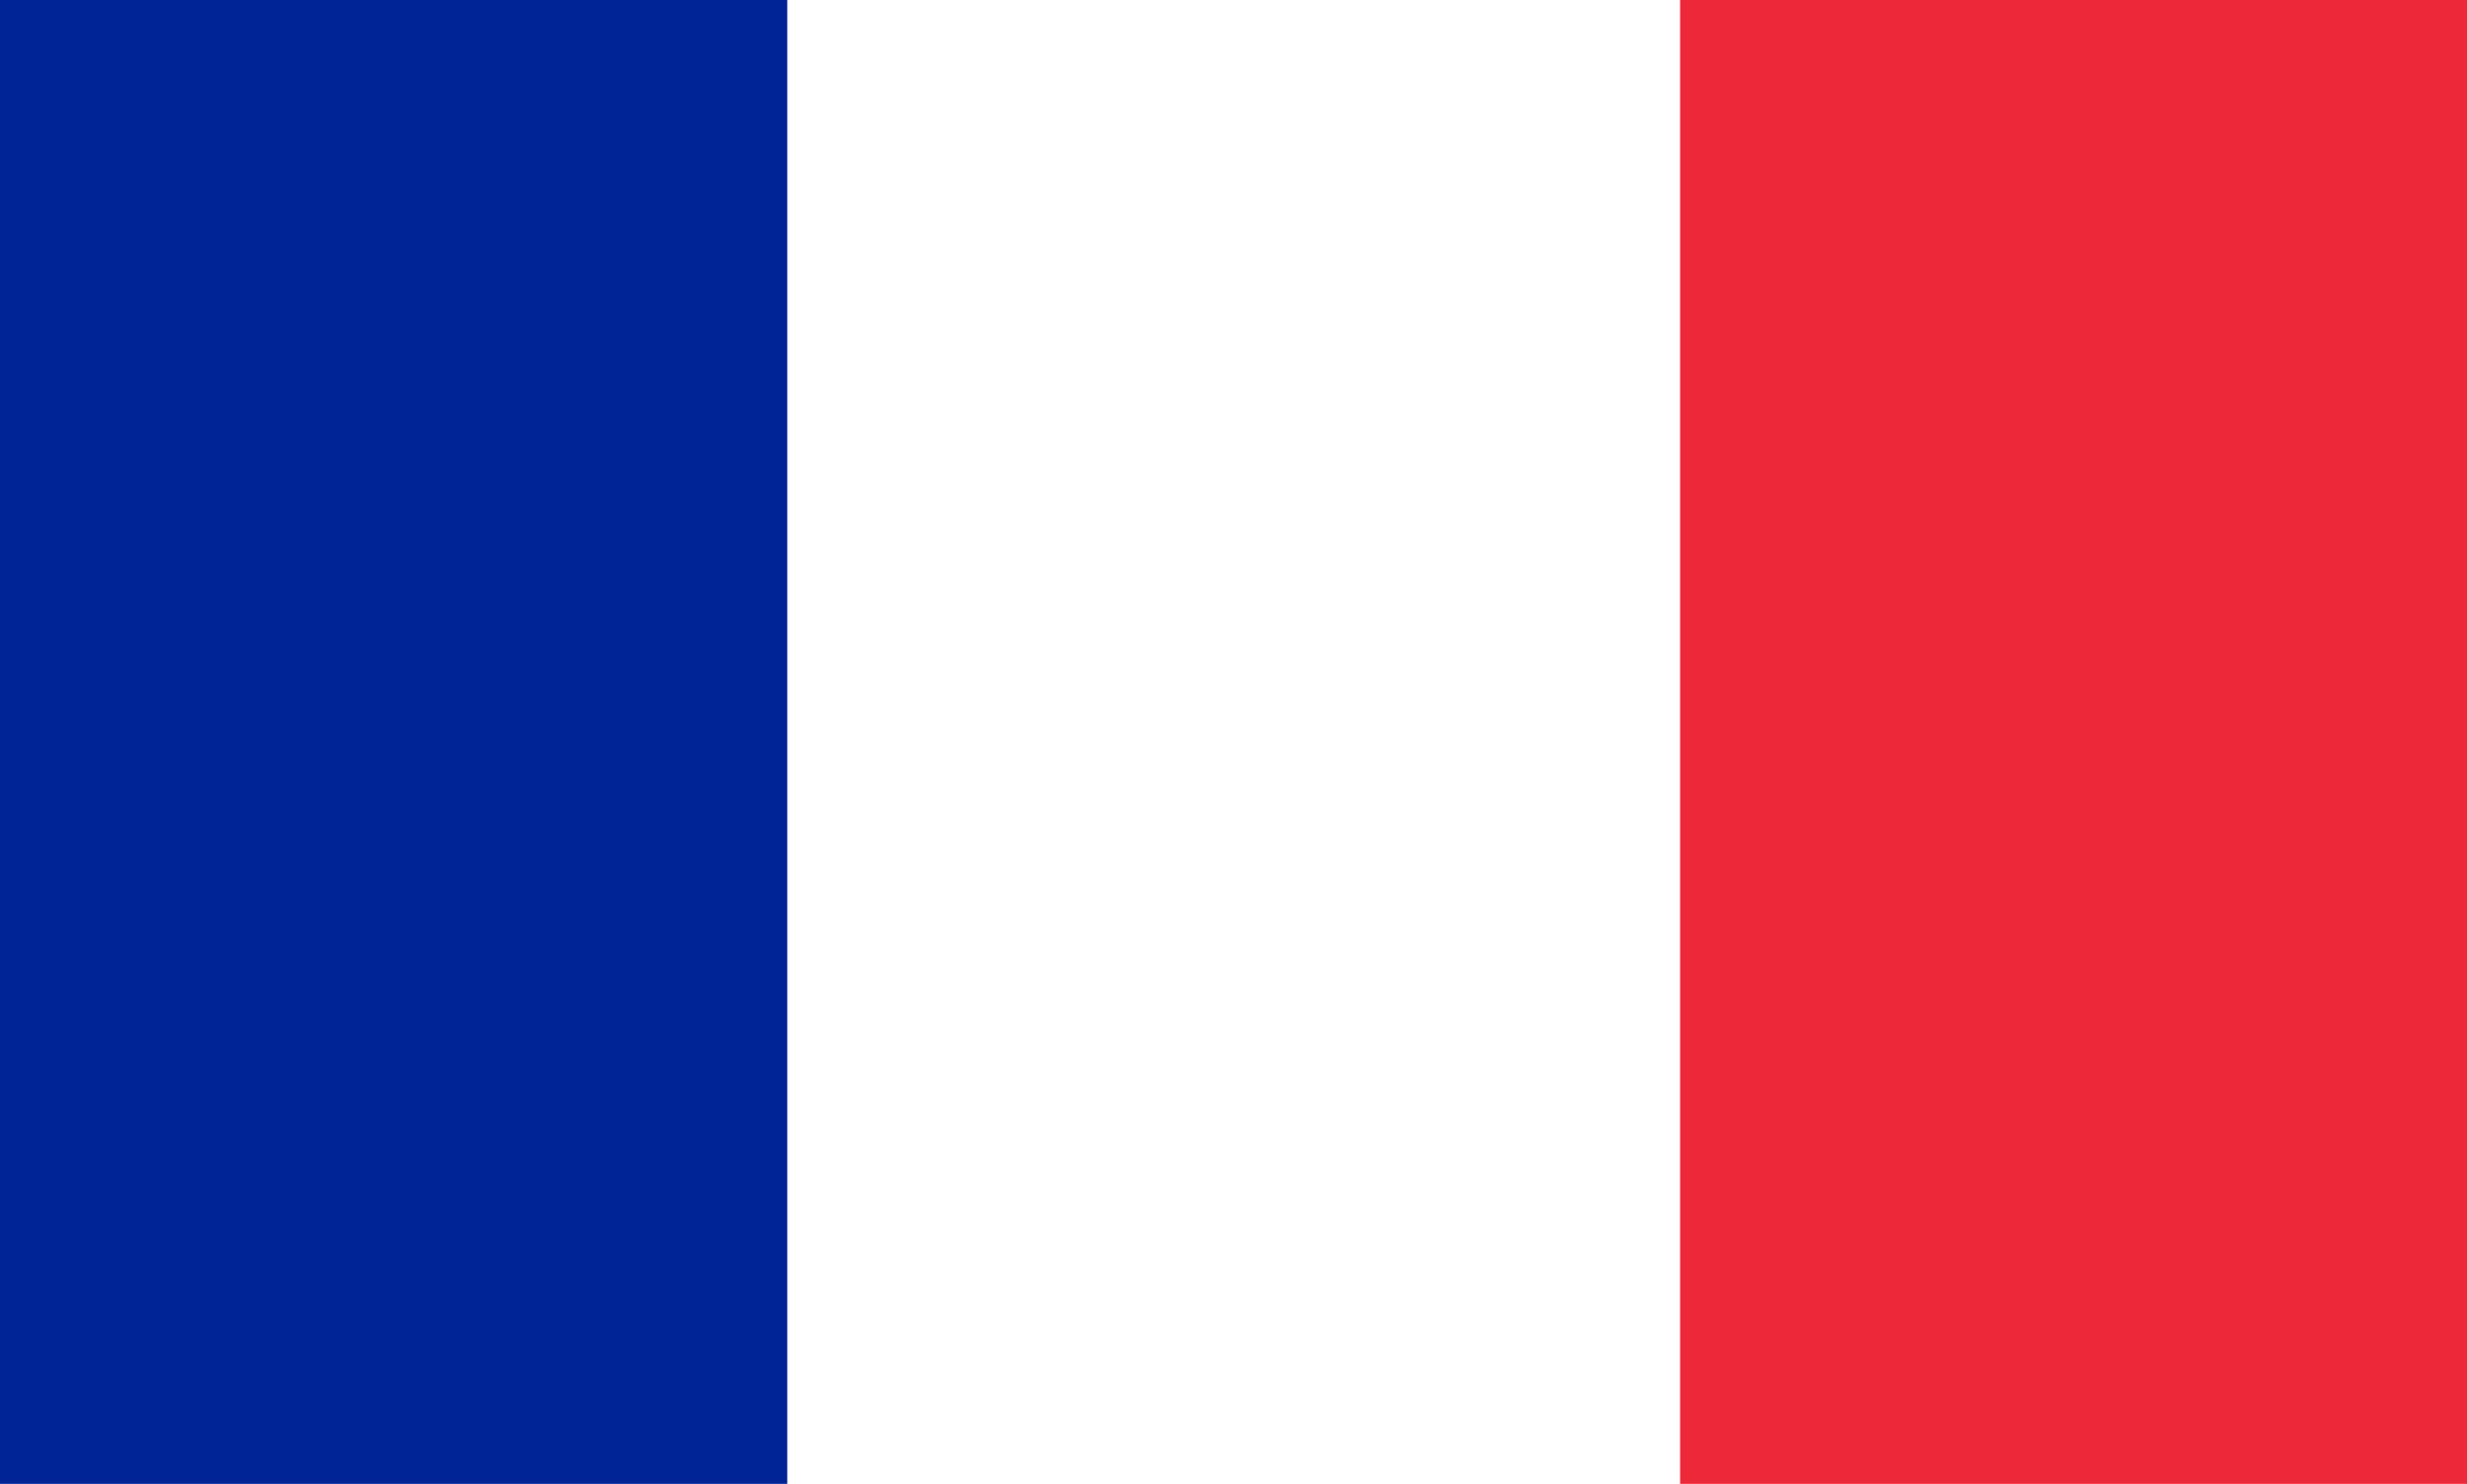
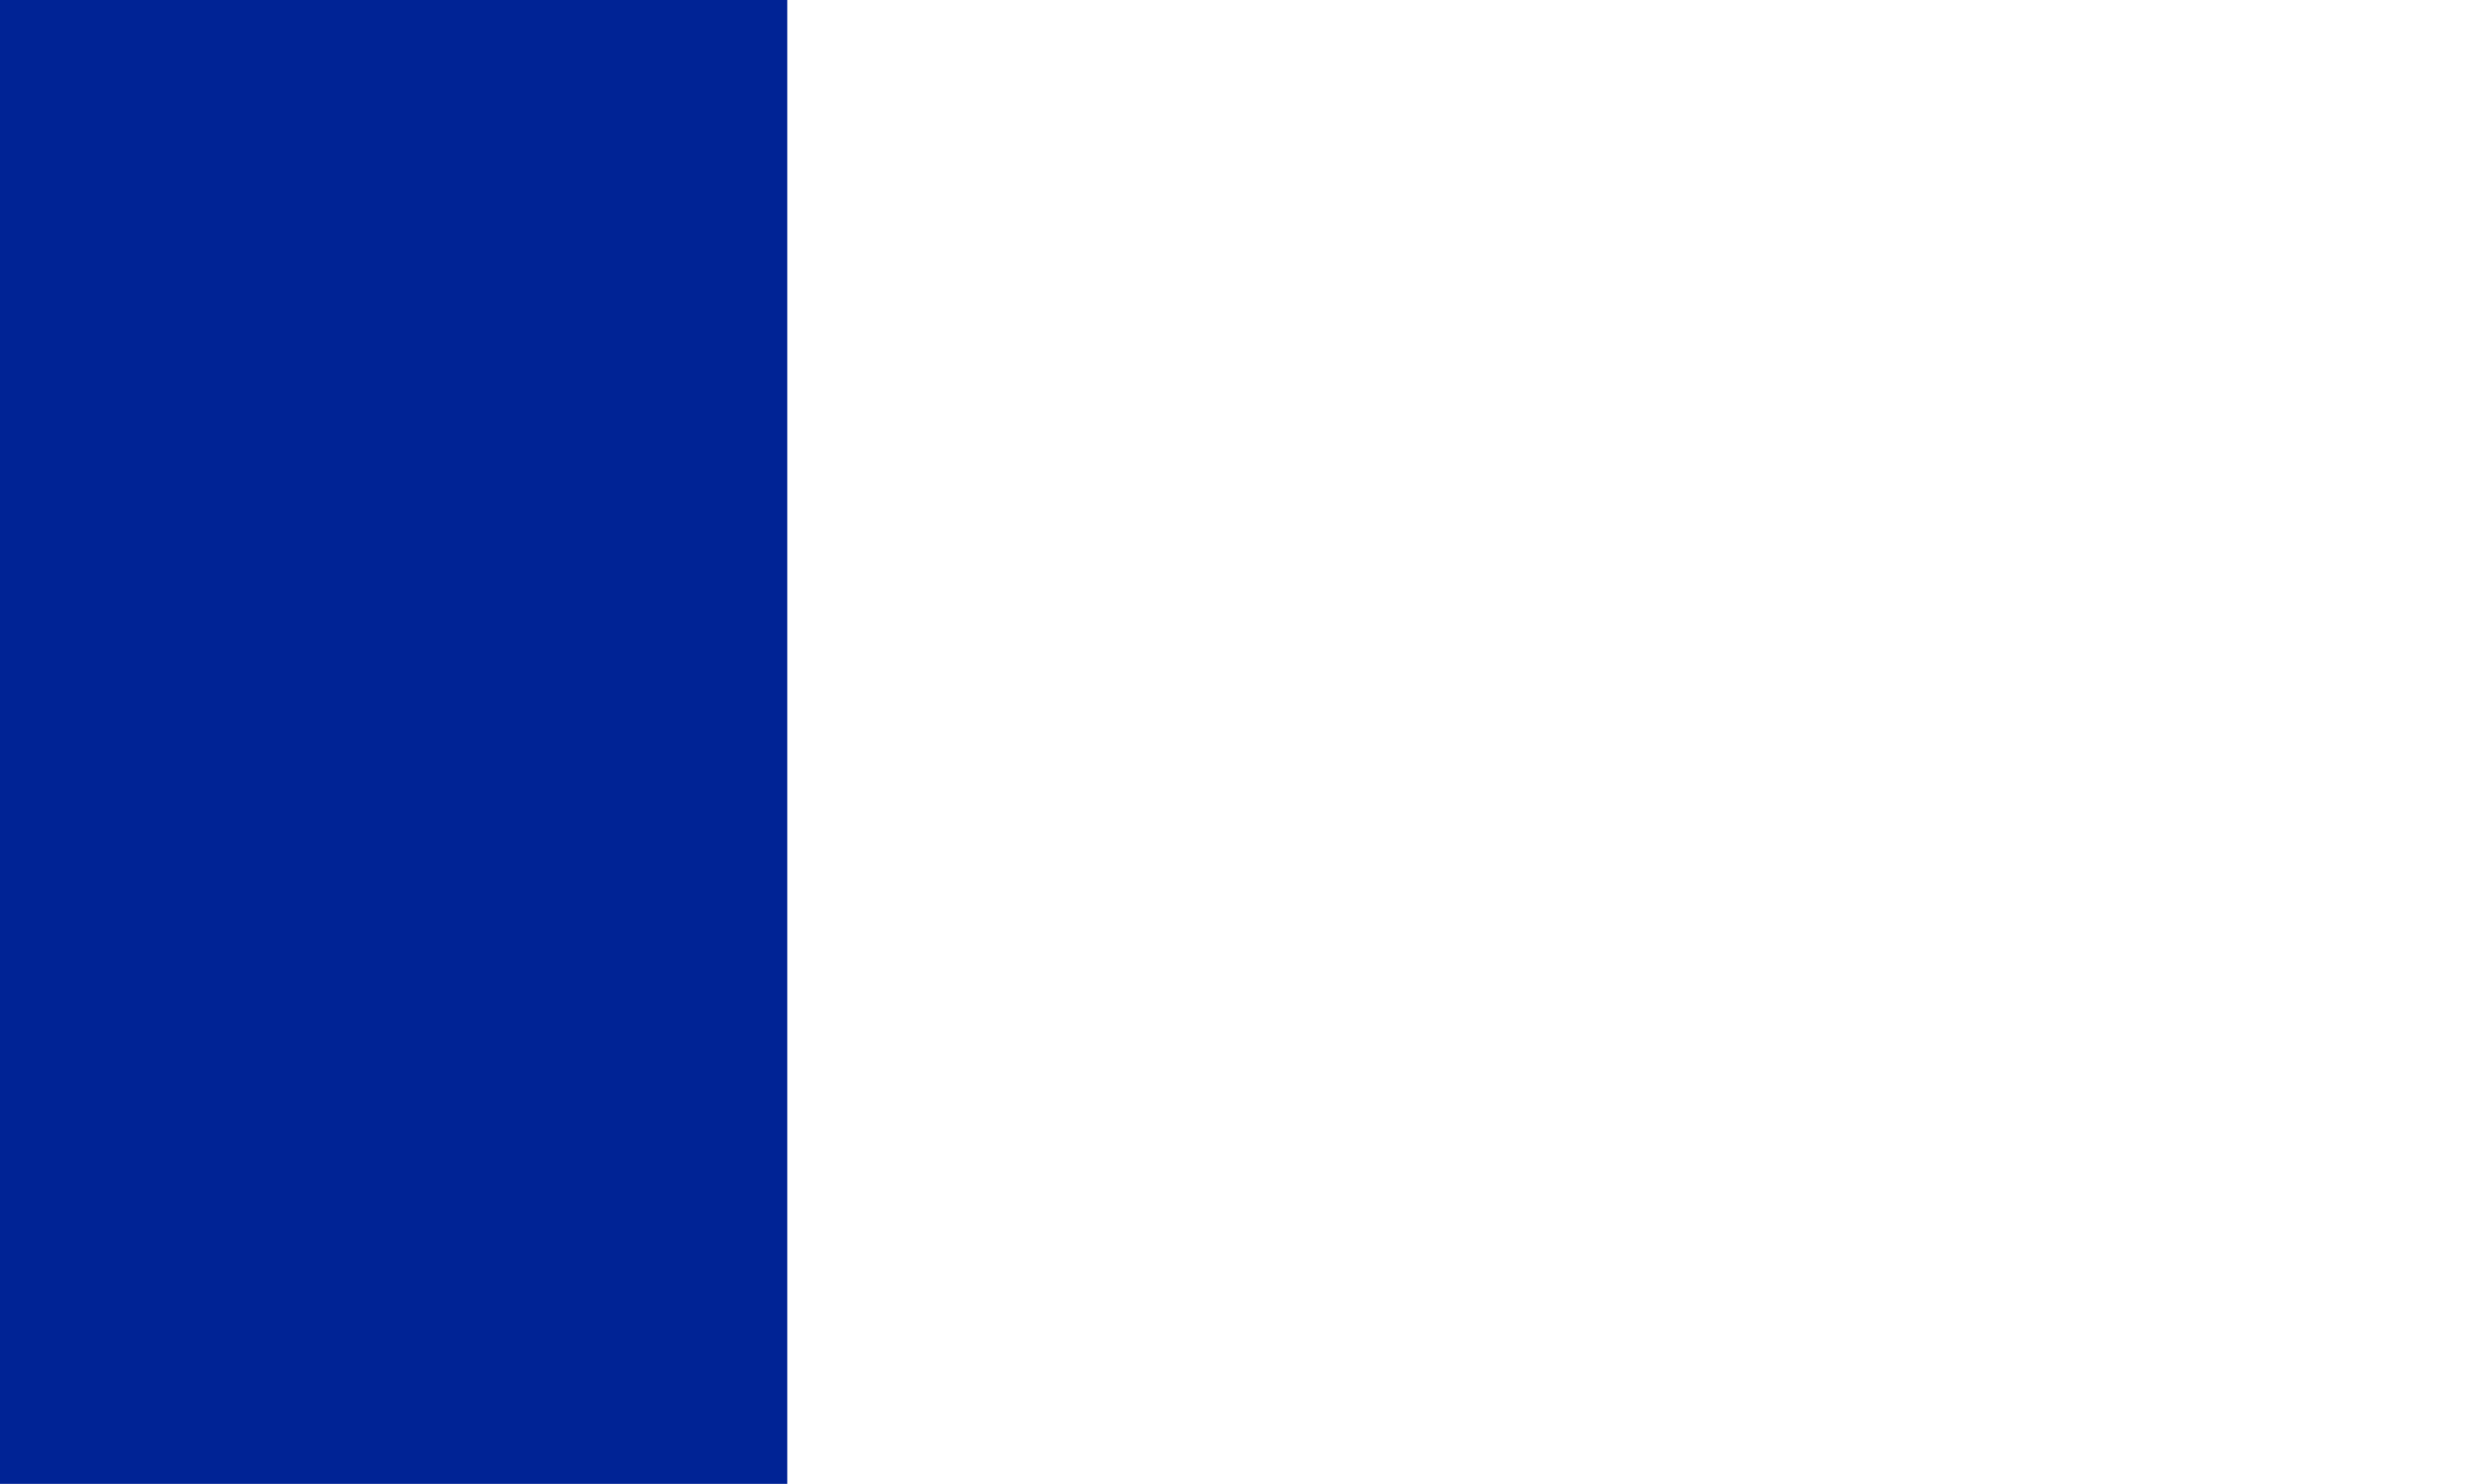
<svg xmlns="http://www.w3.org/2000/svg" id="Layer_1" data-name="Layer 1" viewBox="0 0 70.32 42.3">
  <defs>
    <style>
      .cls-1 {
        fill: #002395;
      }

      .cls-2 {
        fill: #ed2939;
      }

      .cls-3 {
        fill: #fff;
      }
    </style>
  </defs>
  <rect class="cls-3" x="-.17" y="-.1" width="70.66" height="42.4" />
-   <rect class="cls-2" x="47.89" y="-.1" width="22.61" height="42.4" />
  <rect class="cls-1" x="-.17" y="-.1" width="22.61" height="42.4" />
</svg>